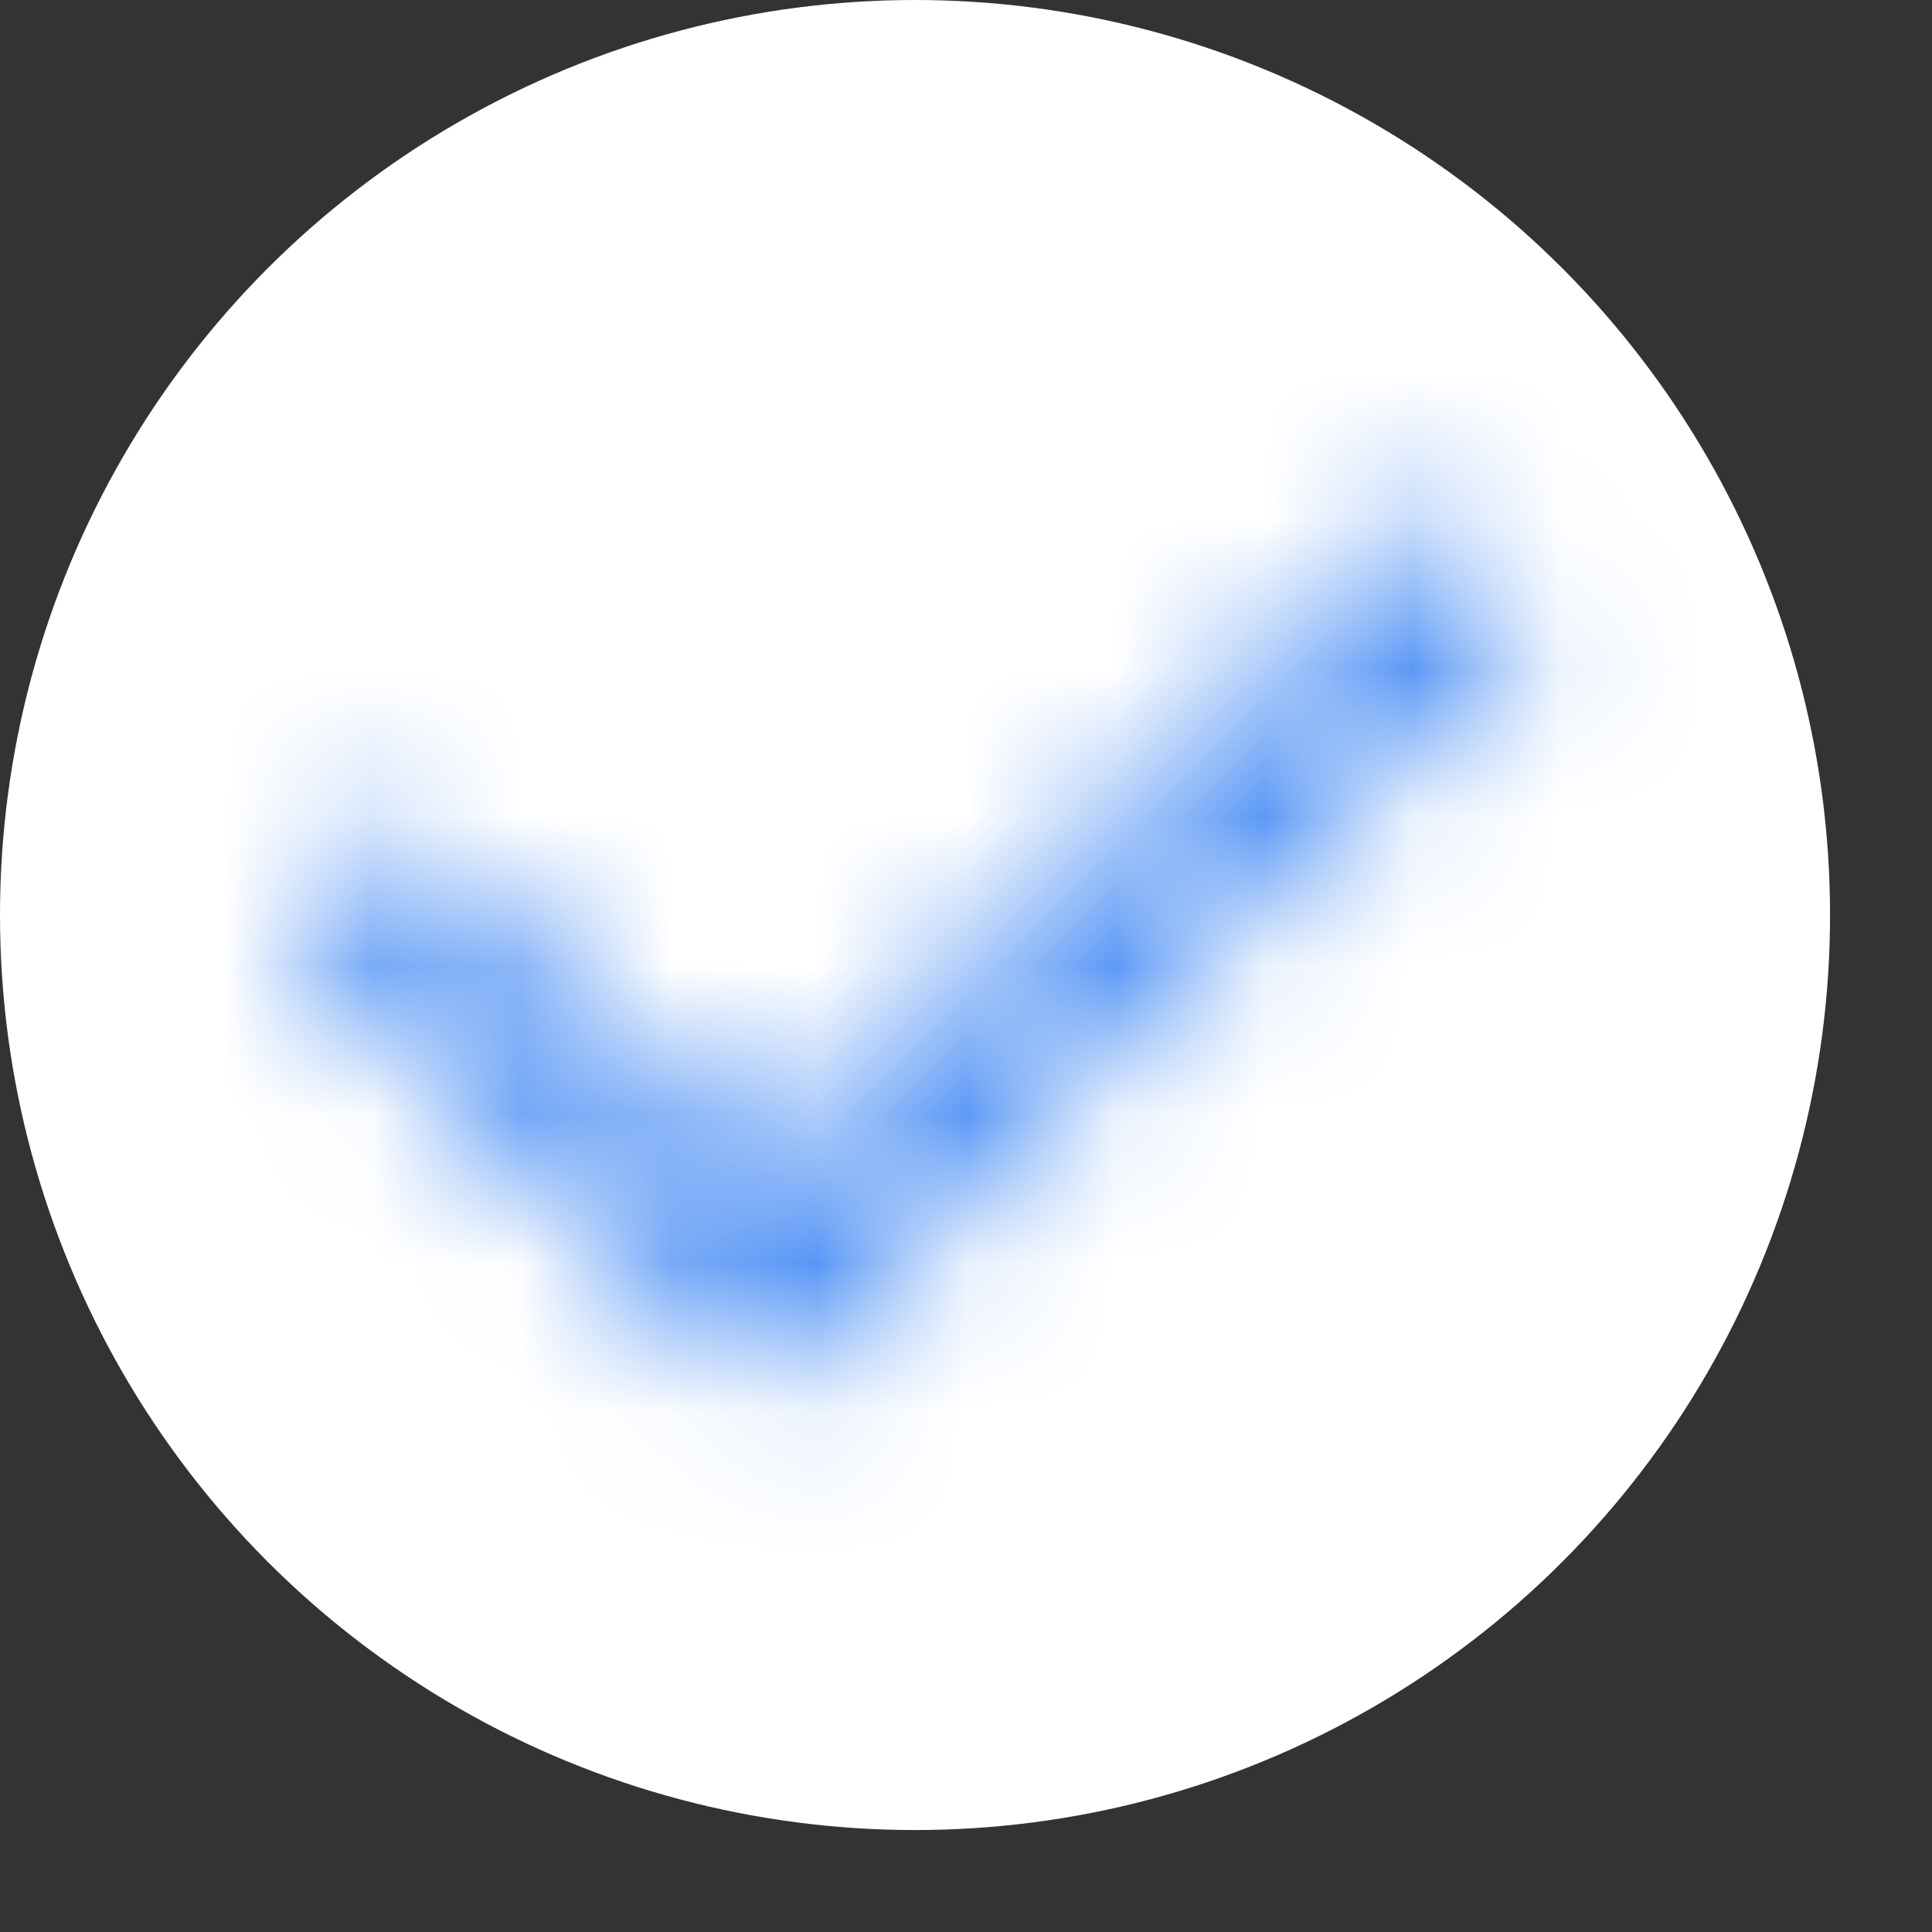
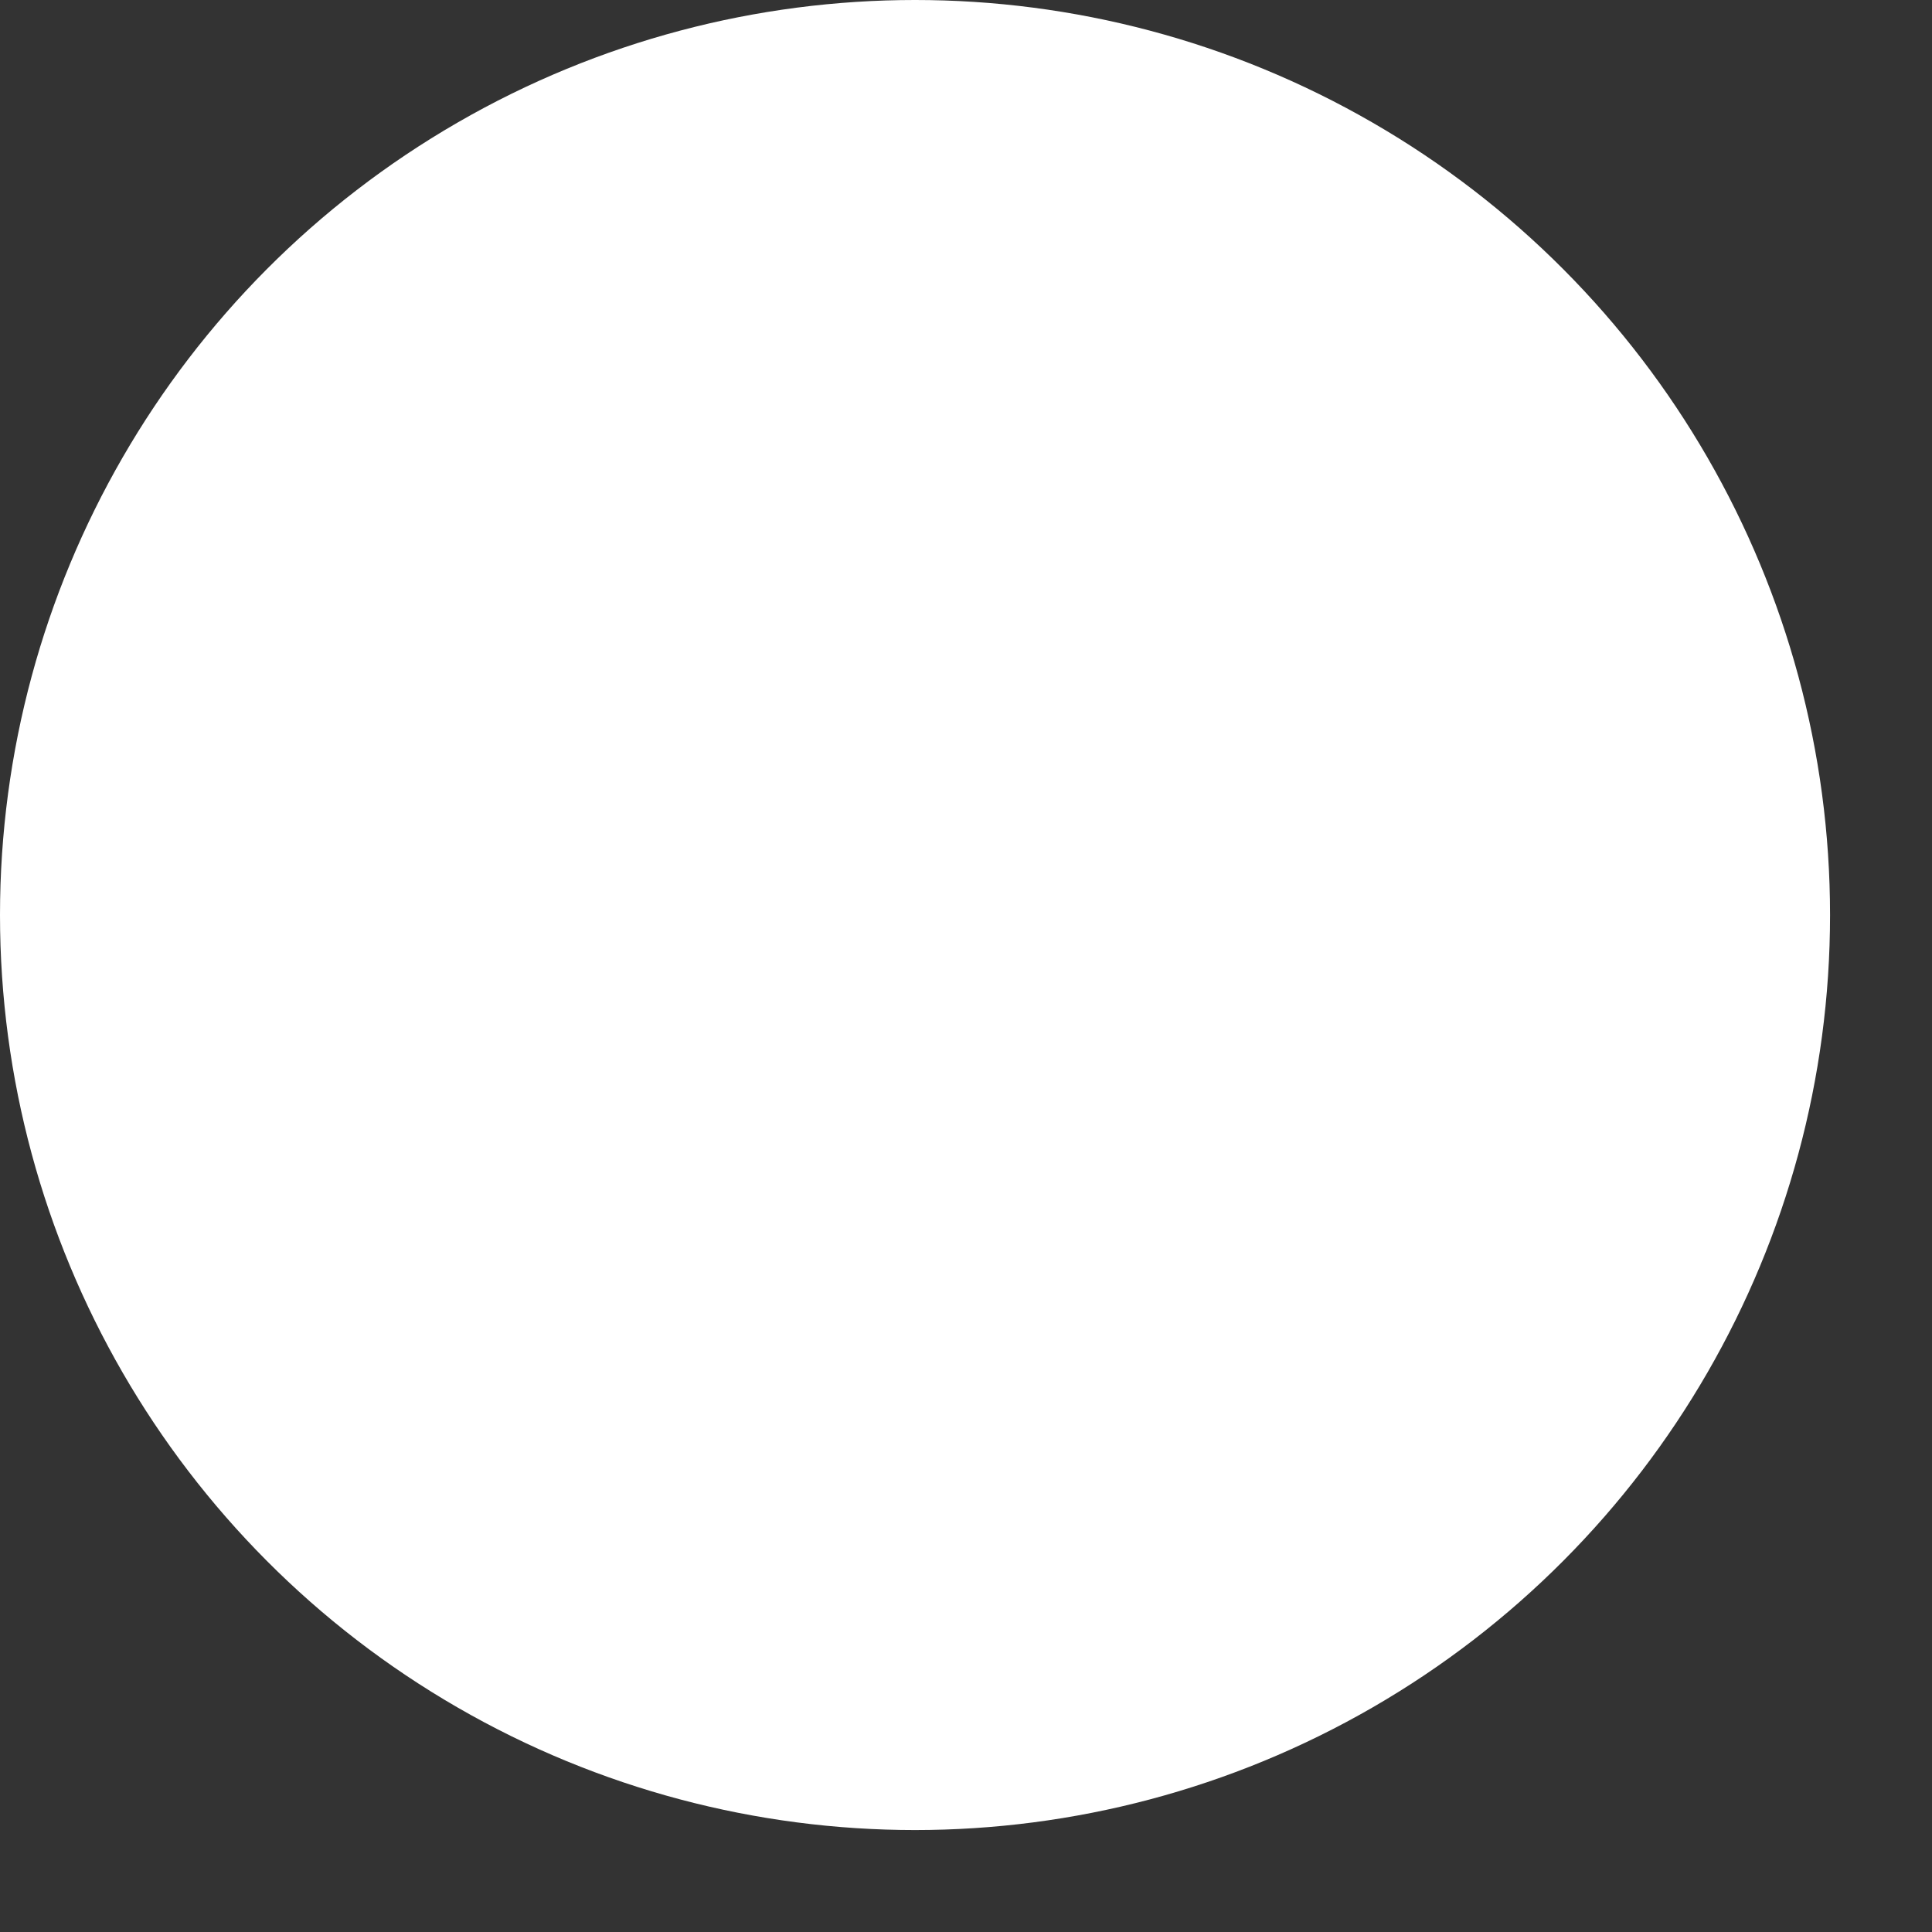
<svg xmlns="http://www.w3.org/2000/svg" width="13" height="13" fill="none" class="d-lg-none">
  <rect width="100%" height="100%" fill="#333333" stroke="none" />
  <circle cx="6.157" cy="6.157" r="6.157" fill="#fff" />
  <mask id="a" fill="#fff">
    <path d="m5.105 7.976 4.528-4.528.697.697-5.225 5.224L1.97 6.235l.697-.697 2.438 2.438Z" />
  </mask>
-   <path fill="#4188F4" d="m5.105 7.976-2.121 2.122a3 3 0 0 0 4.242 0L5.105 7.976Zm4.528-4.528 2.12-2.122a3 3 0 0 0-4.242 0l2.122 2.122Zm.697.697 2.121 2.121a3 3 0 0 0 0-4.243L10.33 4.145ZM5.105 9.369l-2.121 2.122a3 3 0 0 0 4.242 0L5.105 9.369ZM1.97 6.235-.15 4.113a3 3 0 0 0 0 4.243L1.97 6.235Zm.697-.697 2.121-2.121a3 3 0 0 0-4.243 0l2.122 2.121Zm4.56 4.56 4.527-4.529-4.243-4.242-4.527 4.528 4.242 4.243Zm.285-4.528.697.697 4.241-4.244-.697-.697-4.24 4.244Zm.697-3.547L2.984 7.248l4.242 4.243 5.225-5.225L8.21 2.023Zm-.983 5.225L4.092 4.113-.151 8.356l3.135 3.135 4.242-4.243ZM4.092 8.356l.696-.697L.545 3.417l-.696.696 4.243 4.243ZM.545 7.659l2.439 2.439 4.242-4.243-2.438-2.438L.545 7.659Z" mask="url(#a)" />
</svg>